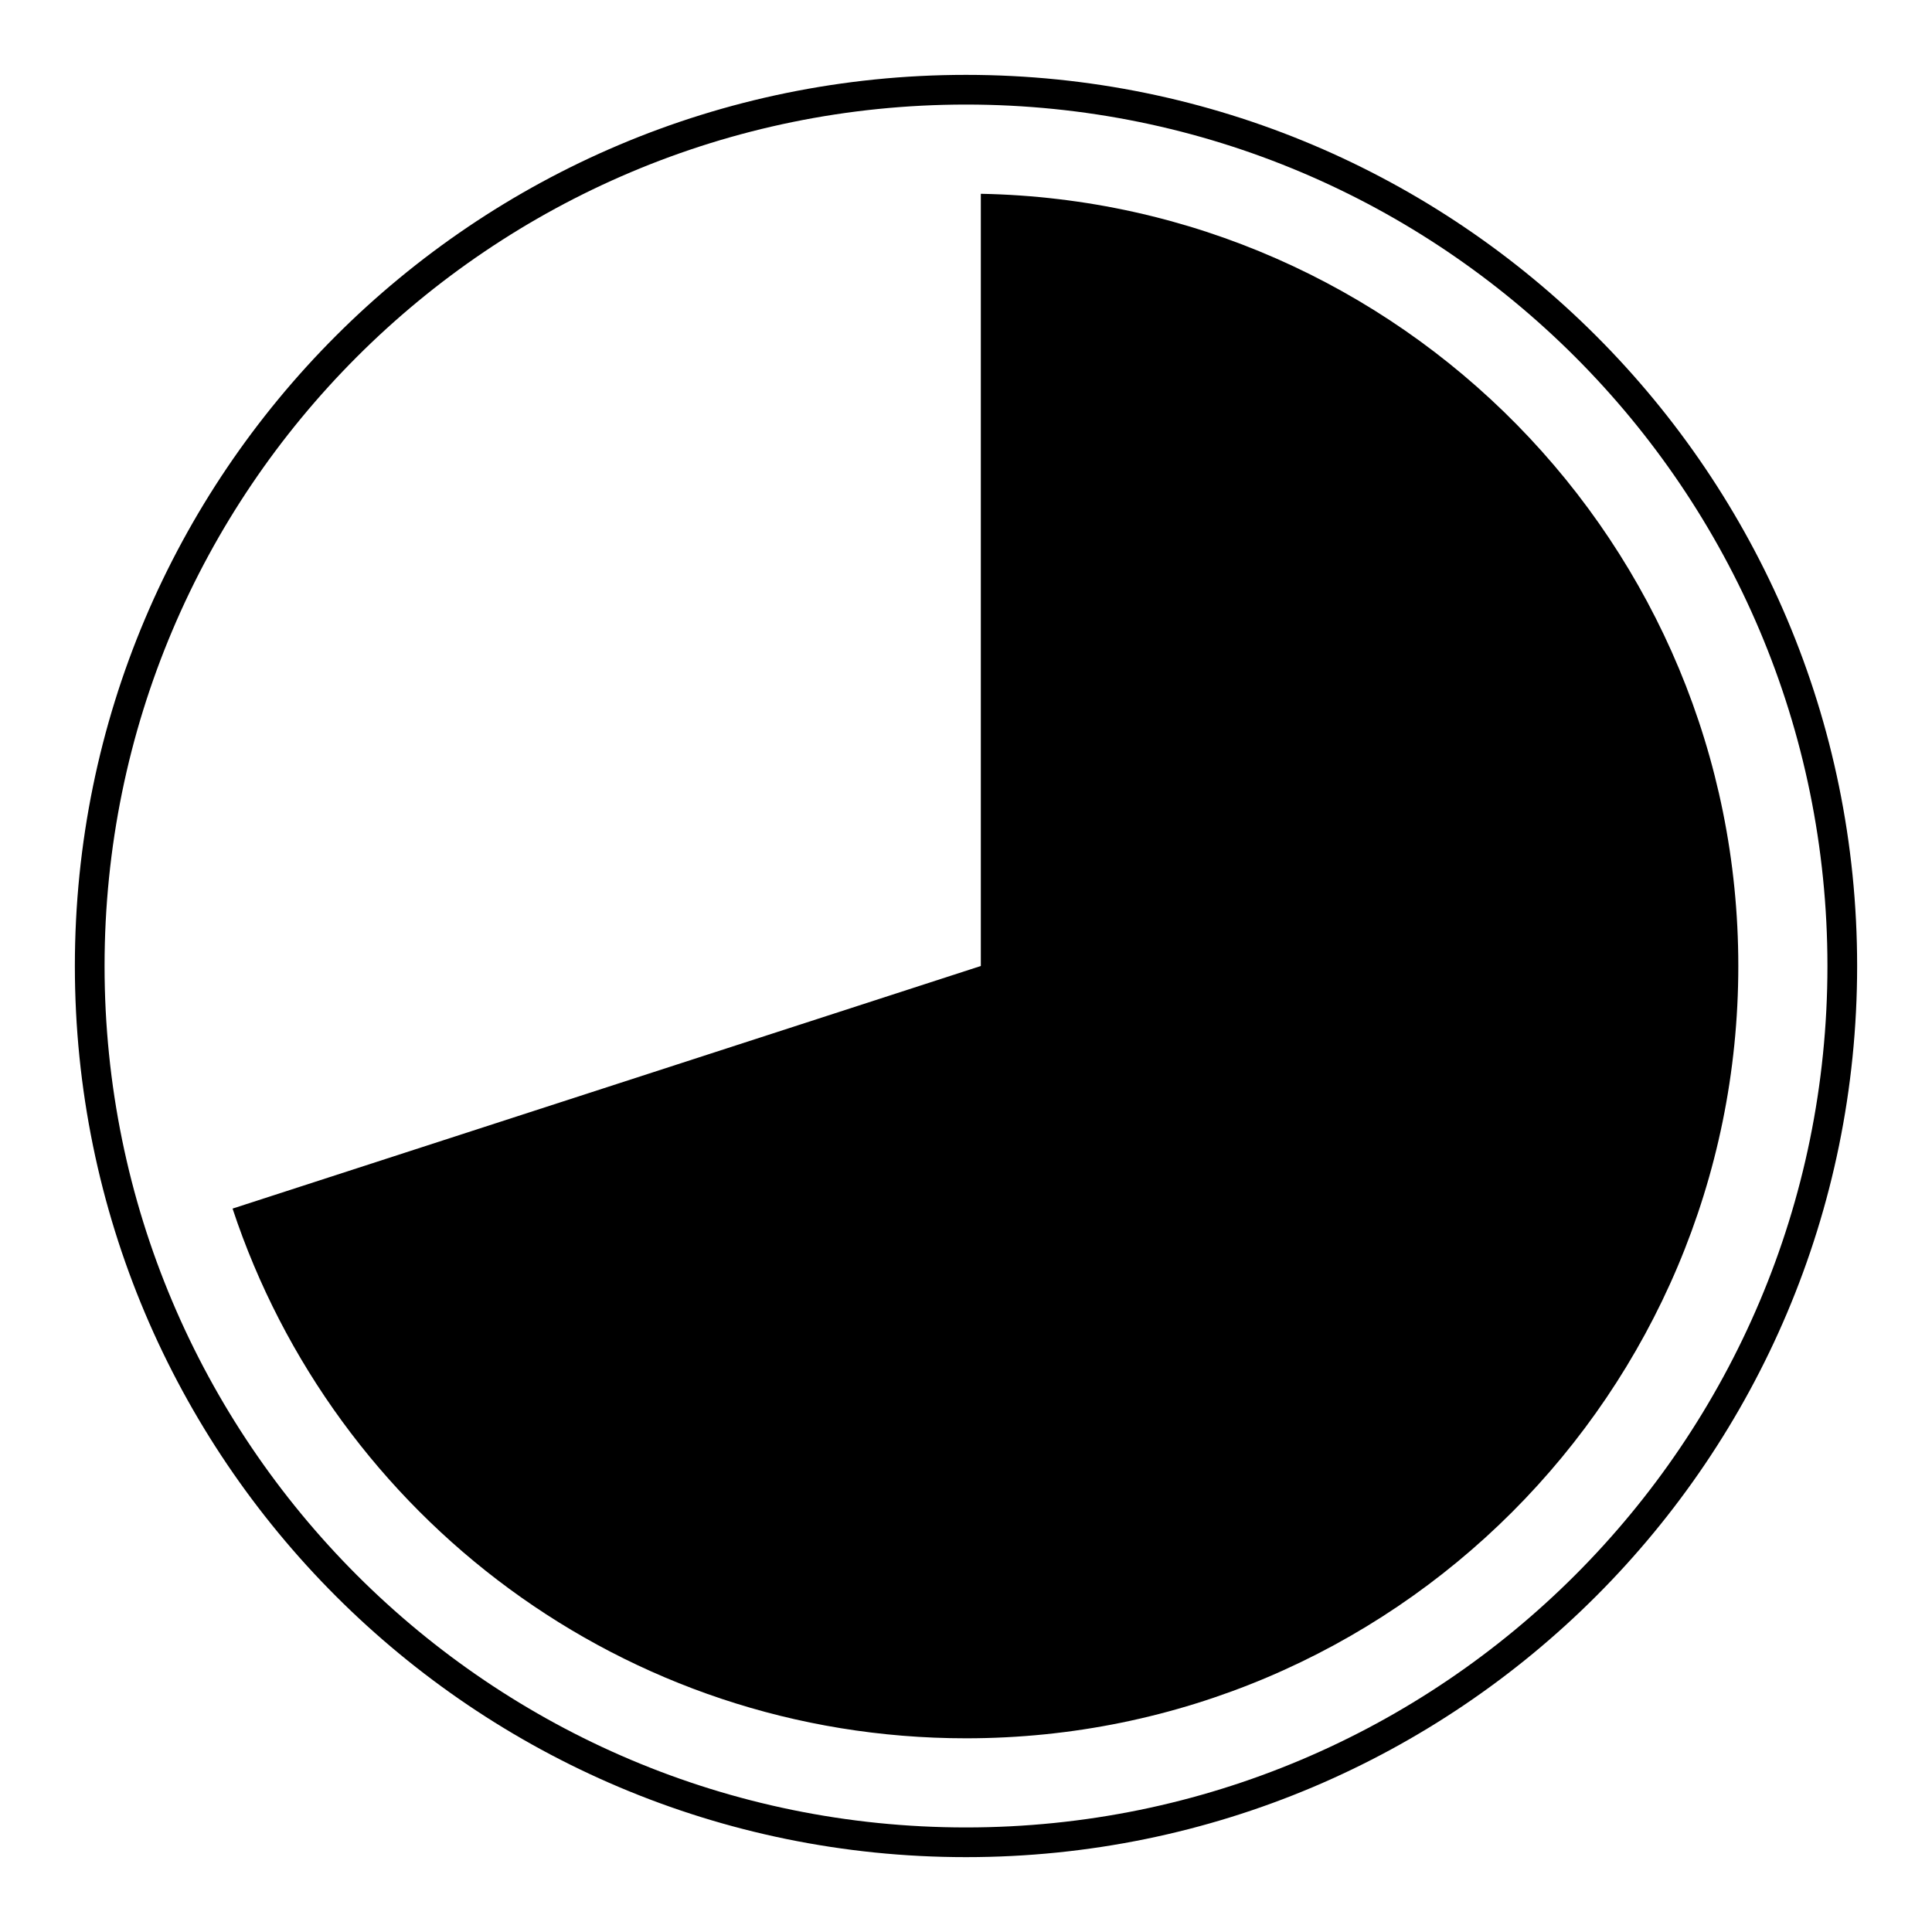
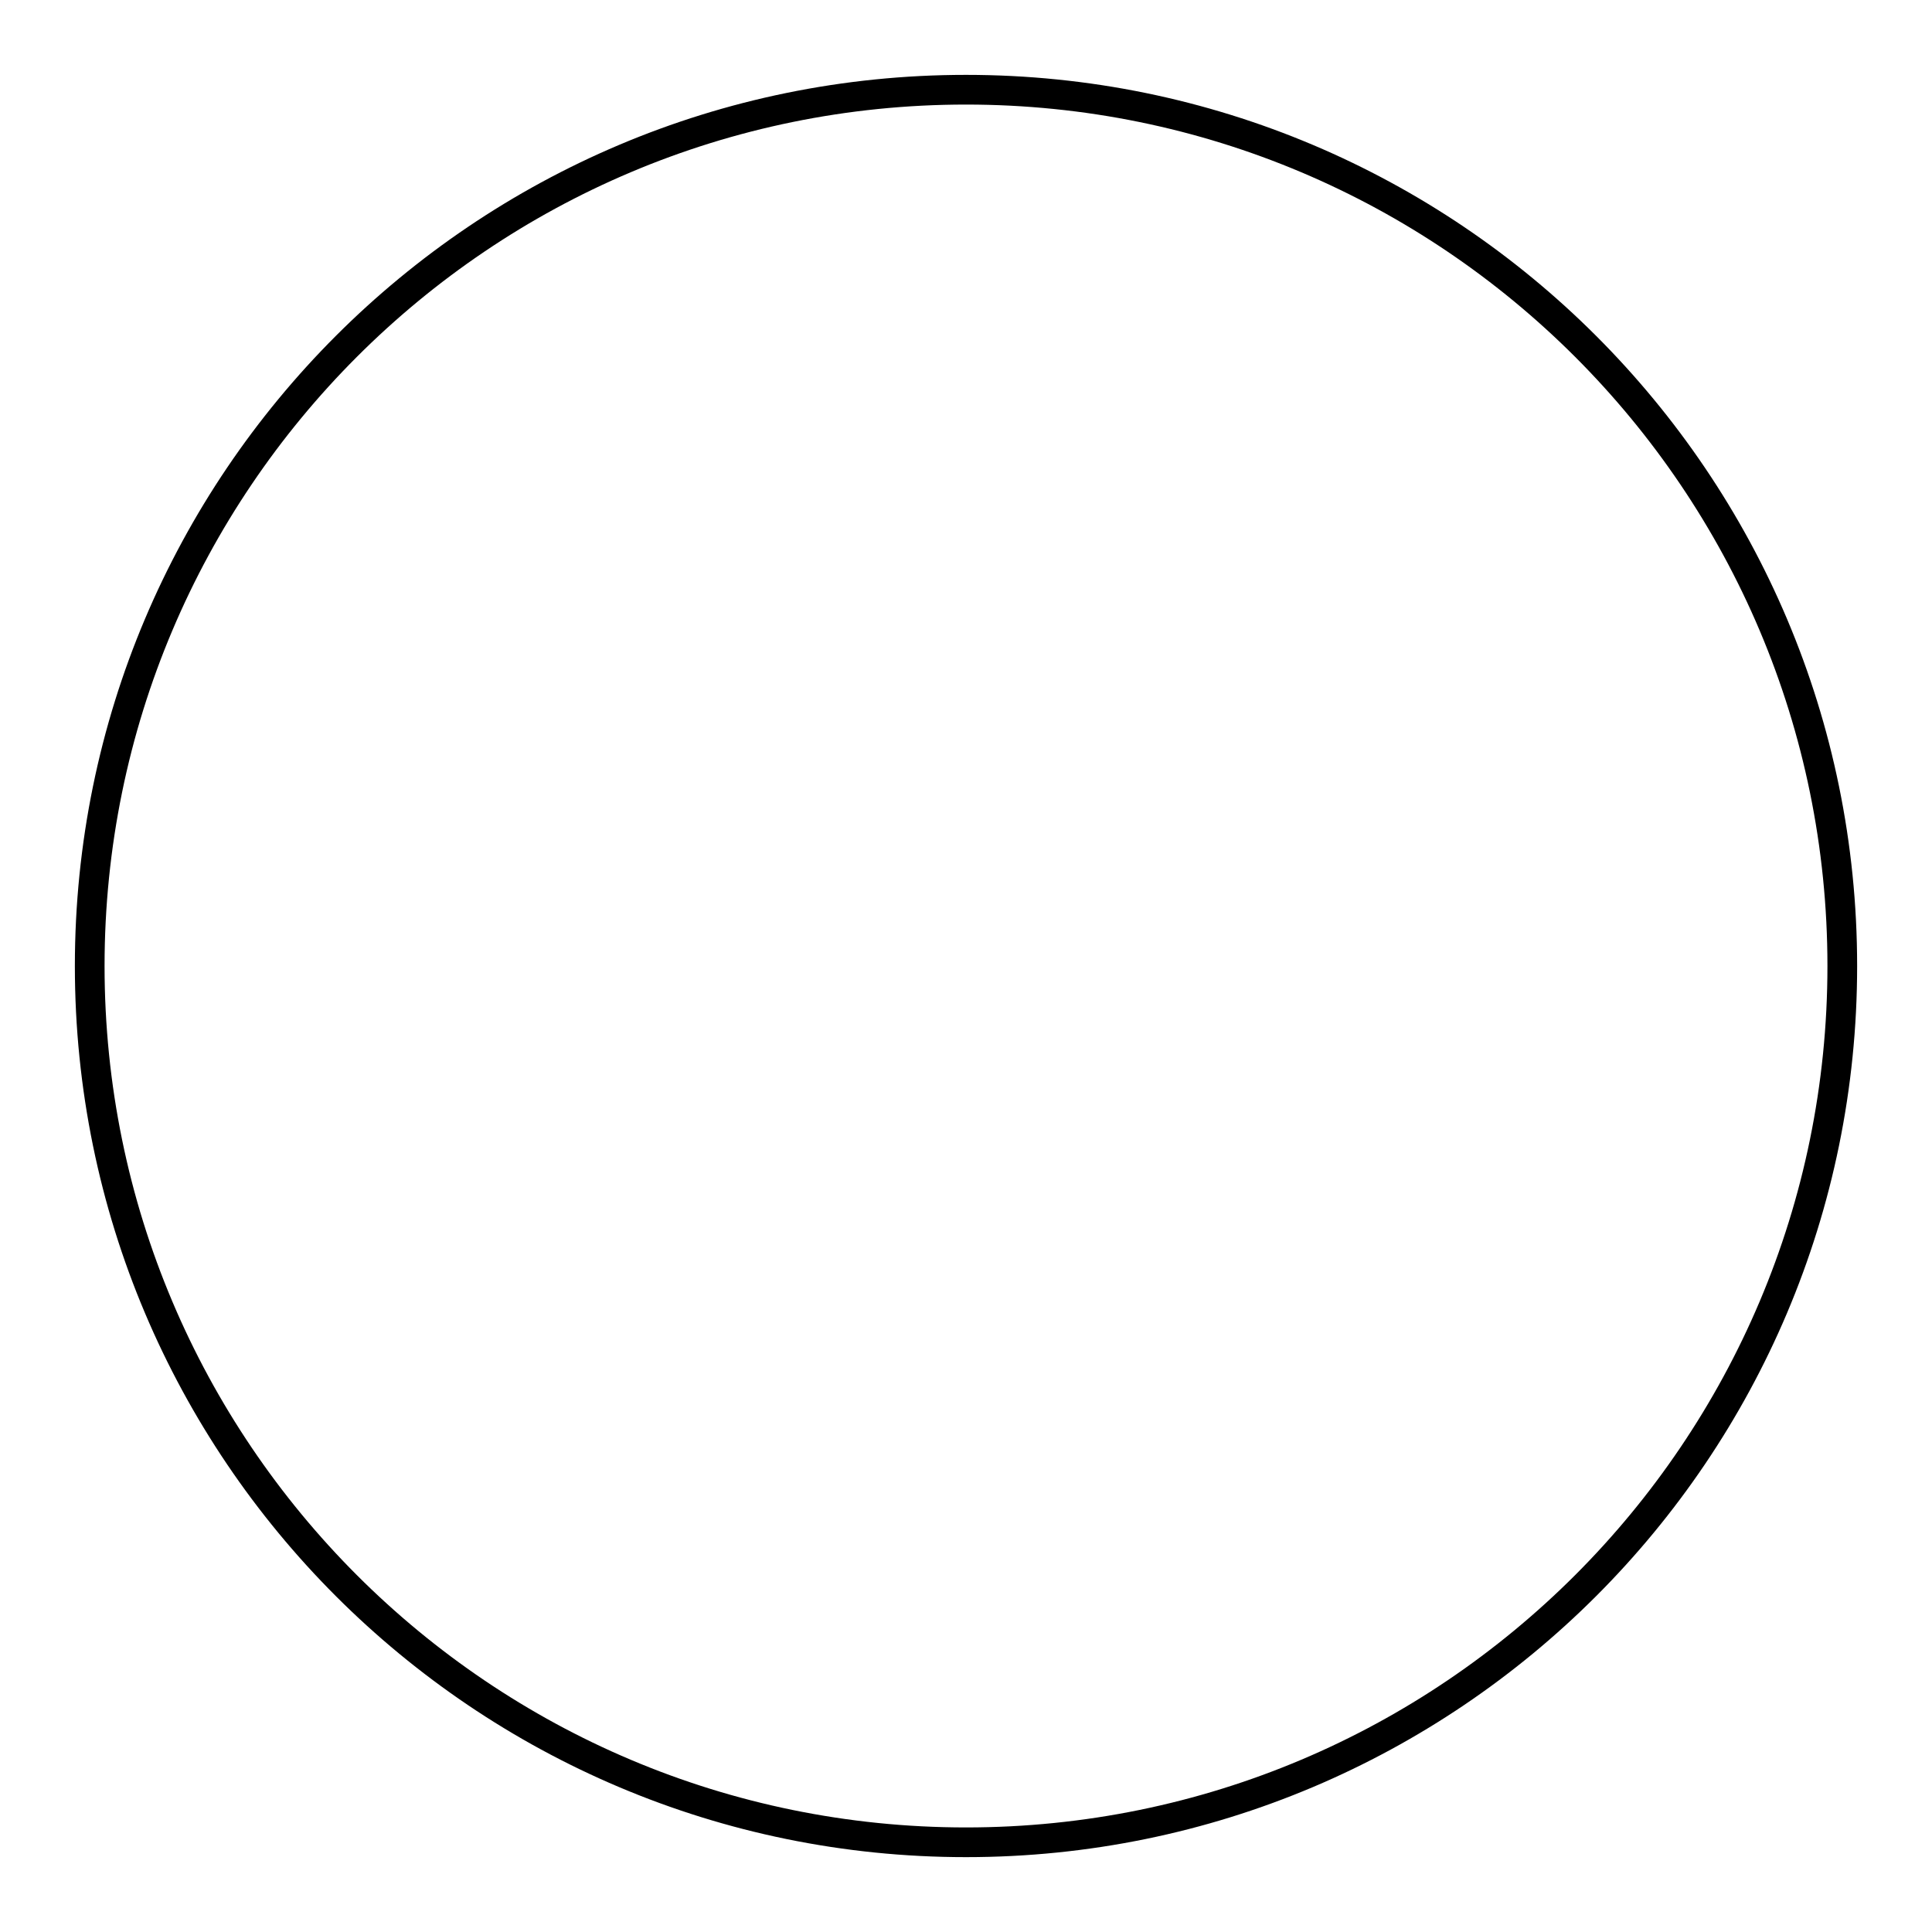
<svg xmlns="http://www.w3.org/2000/svg" fill="#000000" width="800px" height="800px" version="1.1" viewBox="144 144 512 512">
  <g>
    <path d="m400 628.29c126.08 0 228.29-102.21 228.29-228.29 0-126.08-102.21-228.29-228.29-228.29-126.08 0-228.29 102.21-228.29 228.29 0 126.08 102.21 228.29 228.29 228.29zm0 7.871c-130.43 0-236.16-105.73-236.16-236.16 0-130.43 105.73-236.16 236.16-236.16 130.43 0 236.16 105.73 236.16 236.16 0 130.43-105.73 236.16-236.16 236.16z" />
-     <path d="m205.63 464.29 198.3-64.293v-204.64c111.22 2.098 200.74 92.914 200.74 204.64 0 113.04-91.637 204.67-204.67 204.67-90.578 0-167.41-58.84-194.37-140.38z" />
  </g>
</svg>